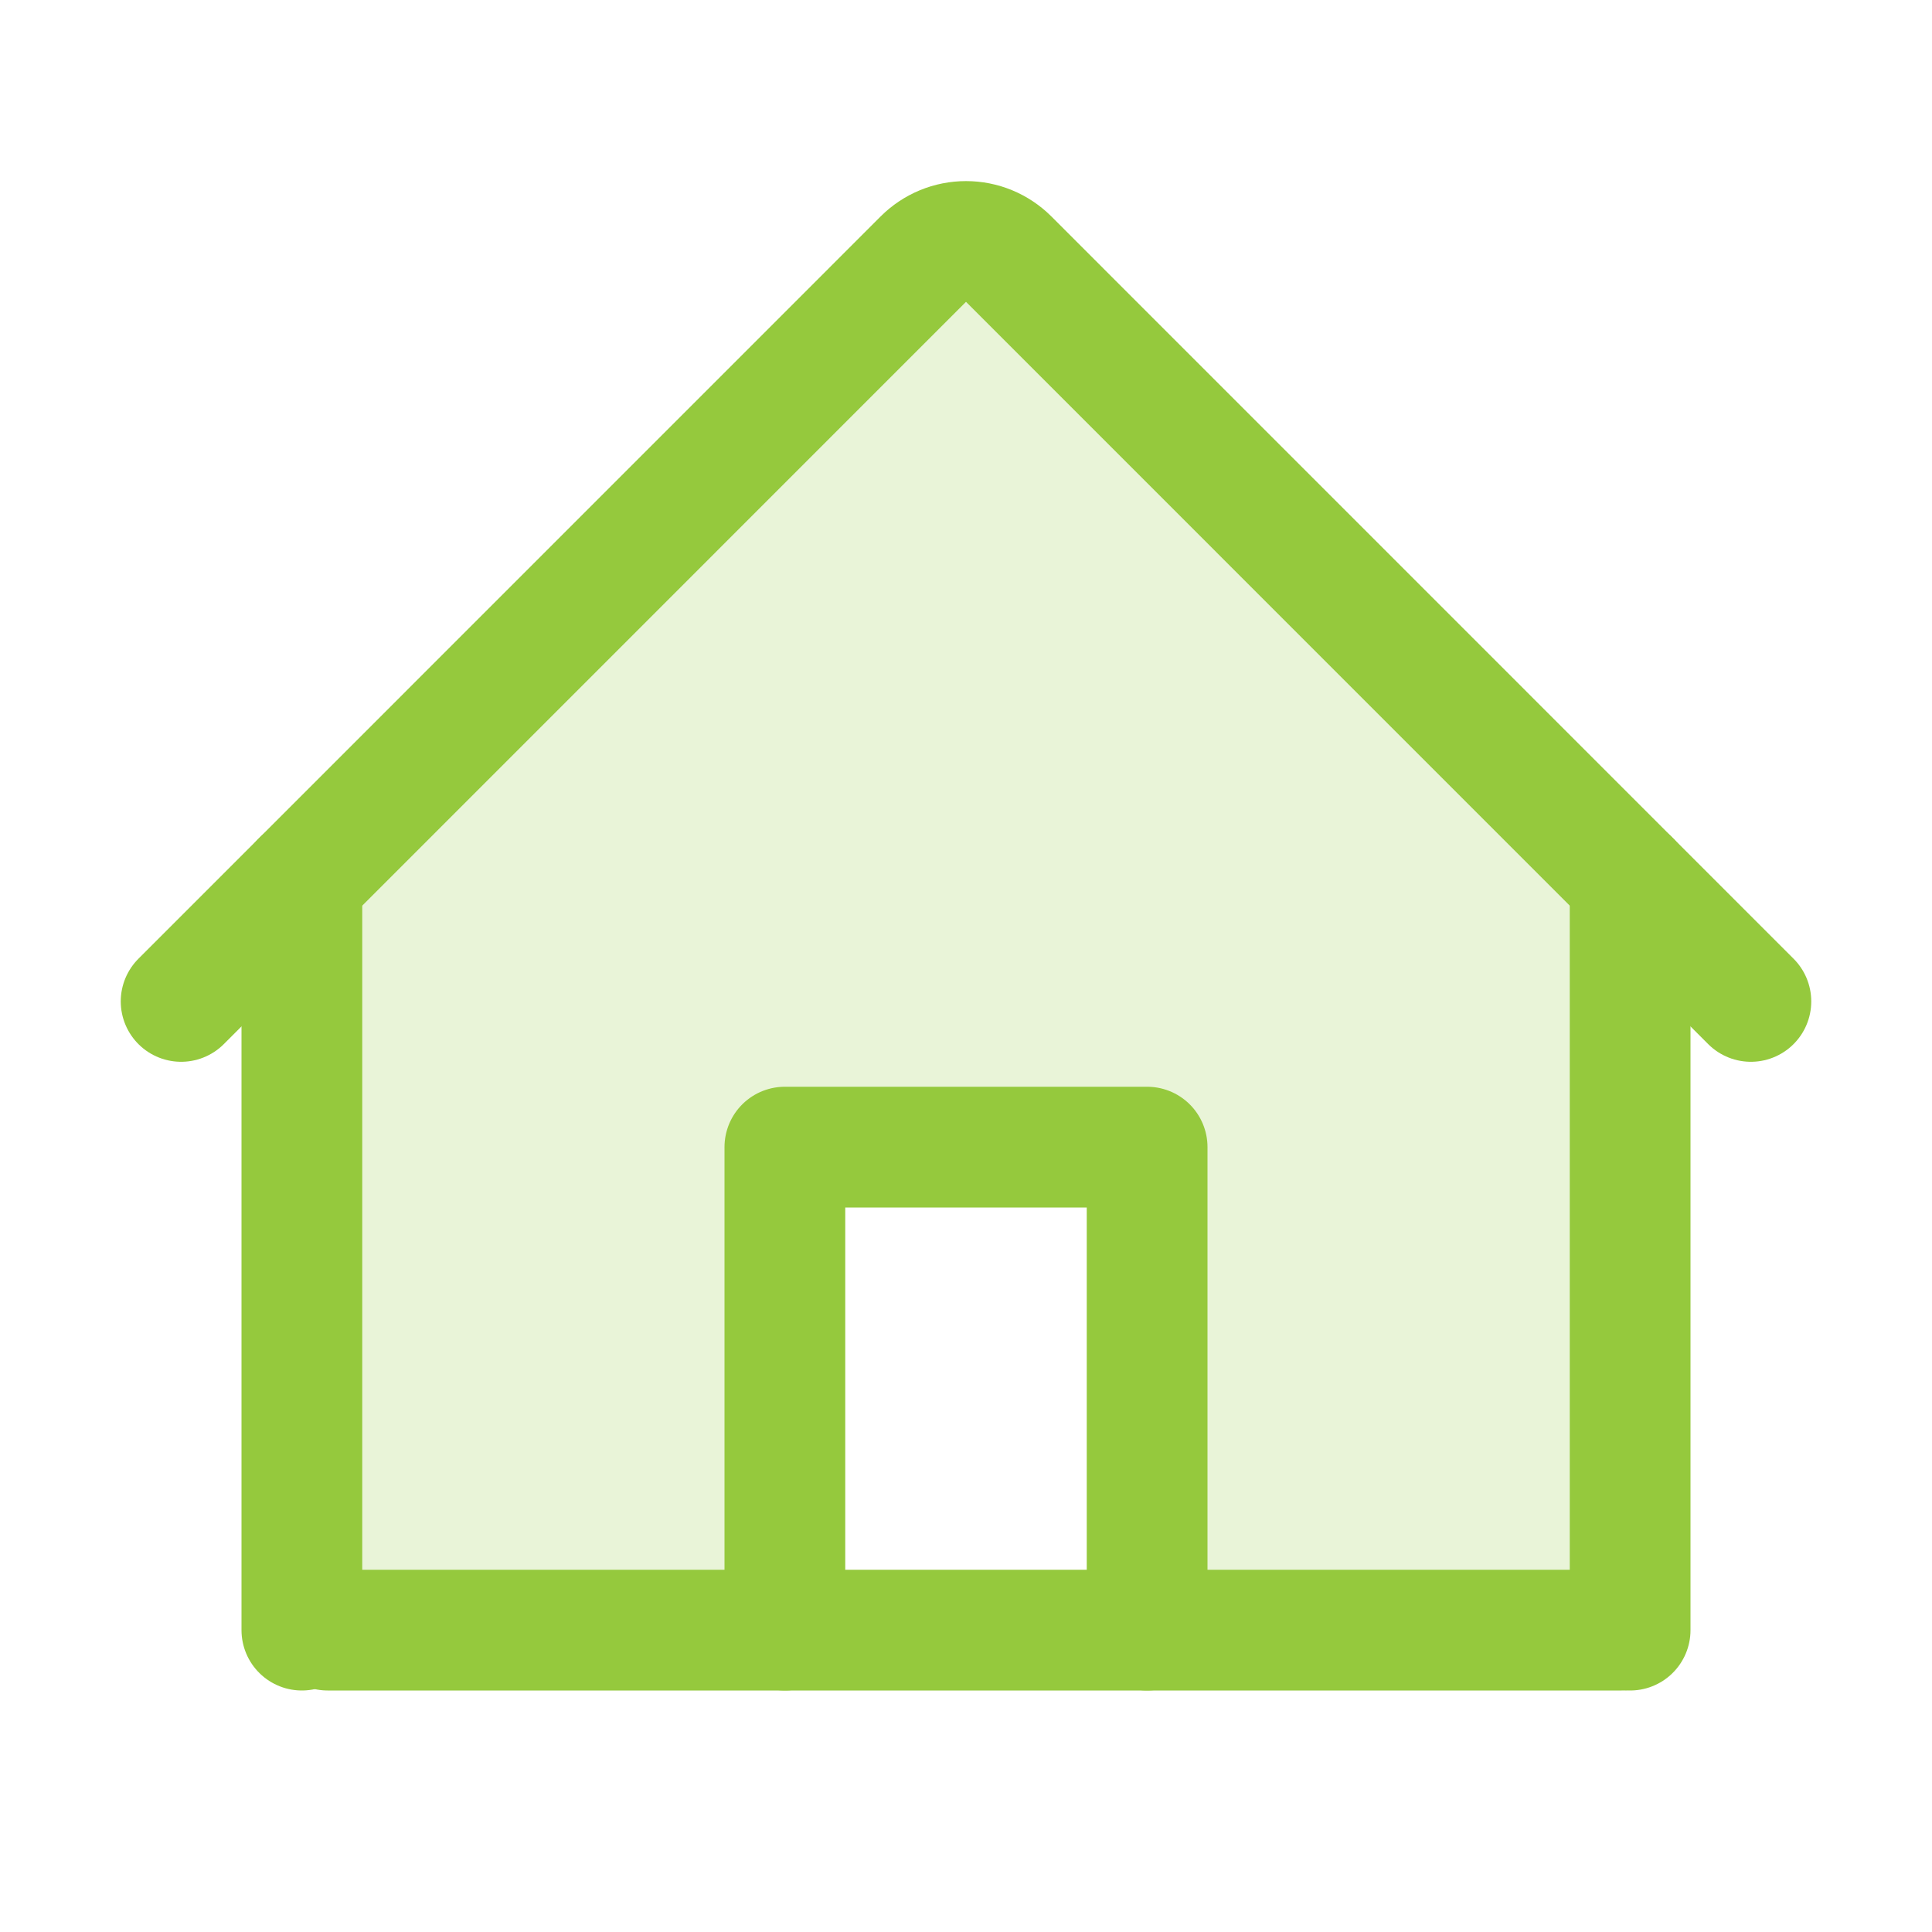
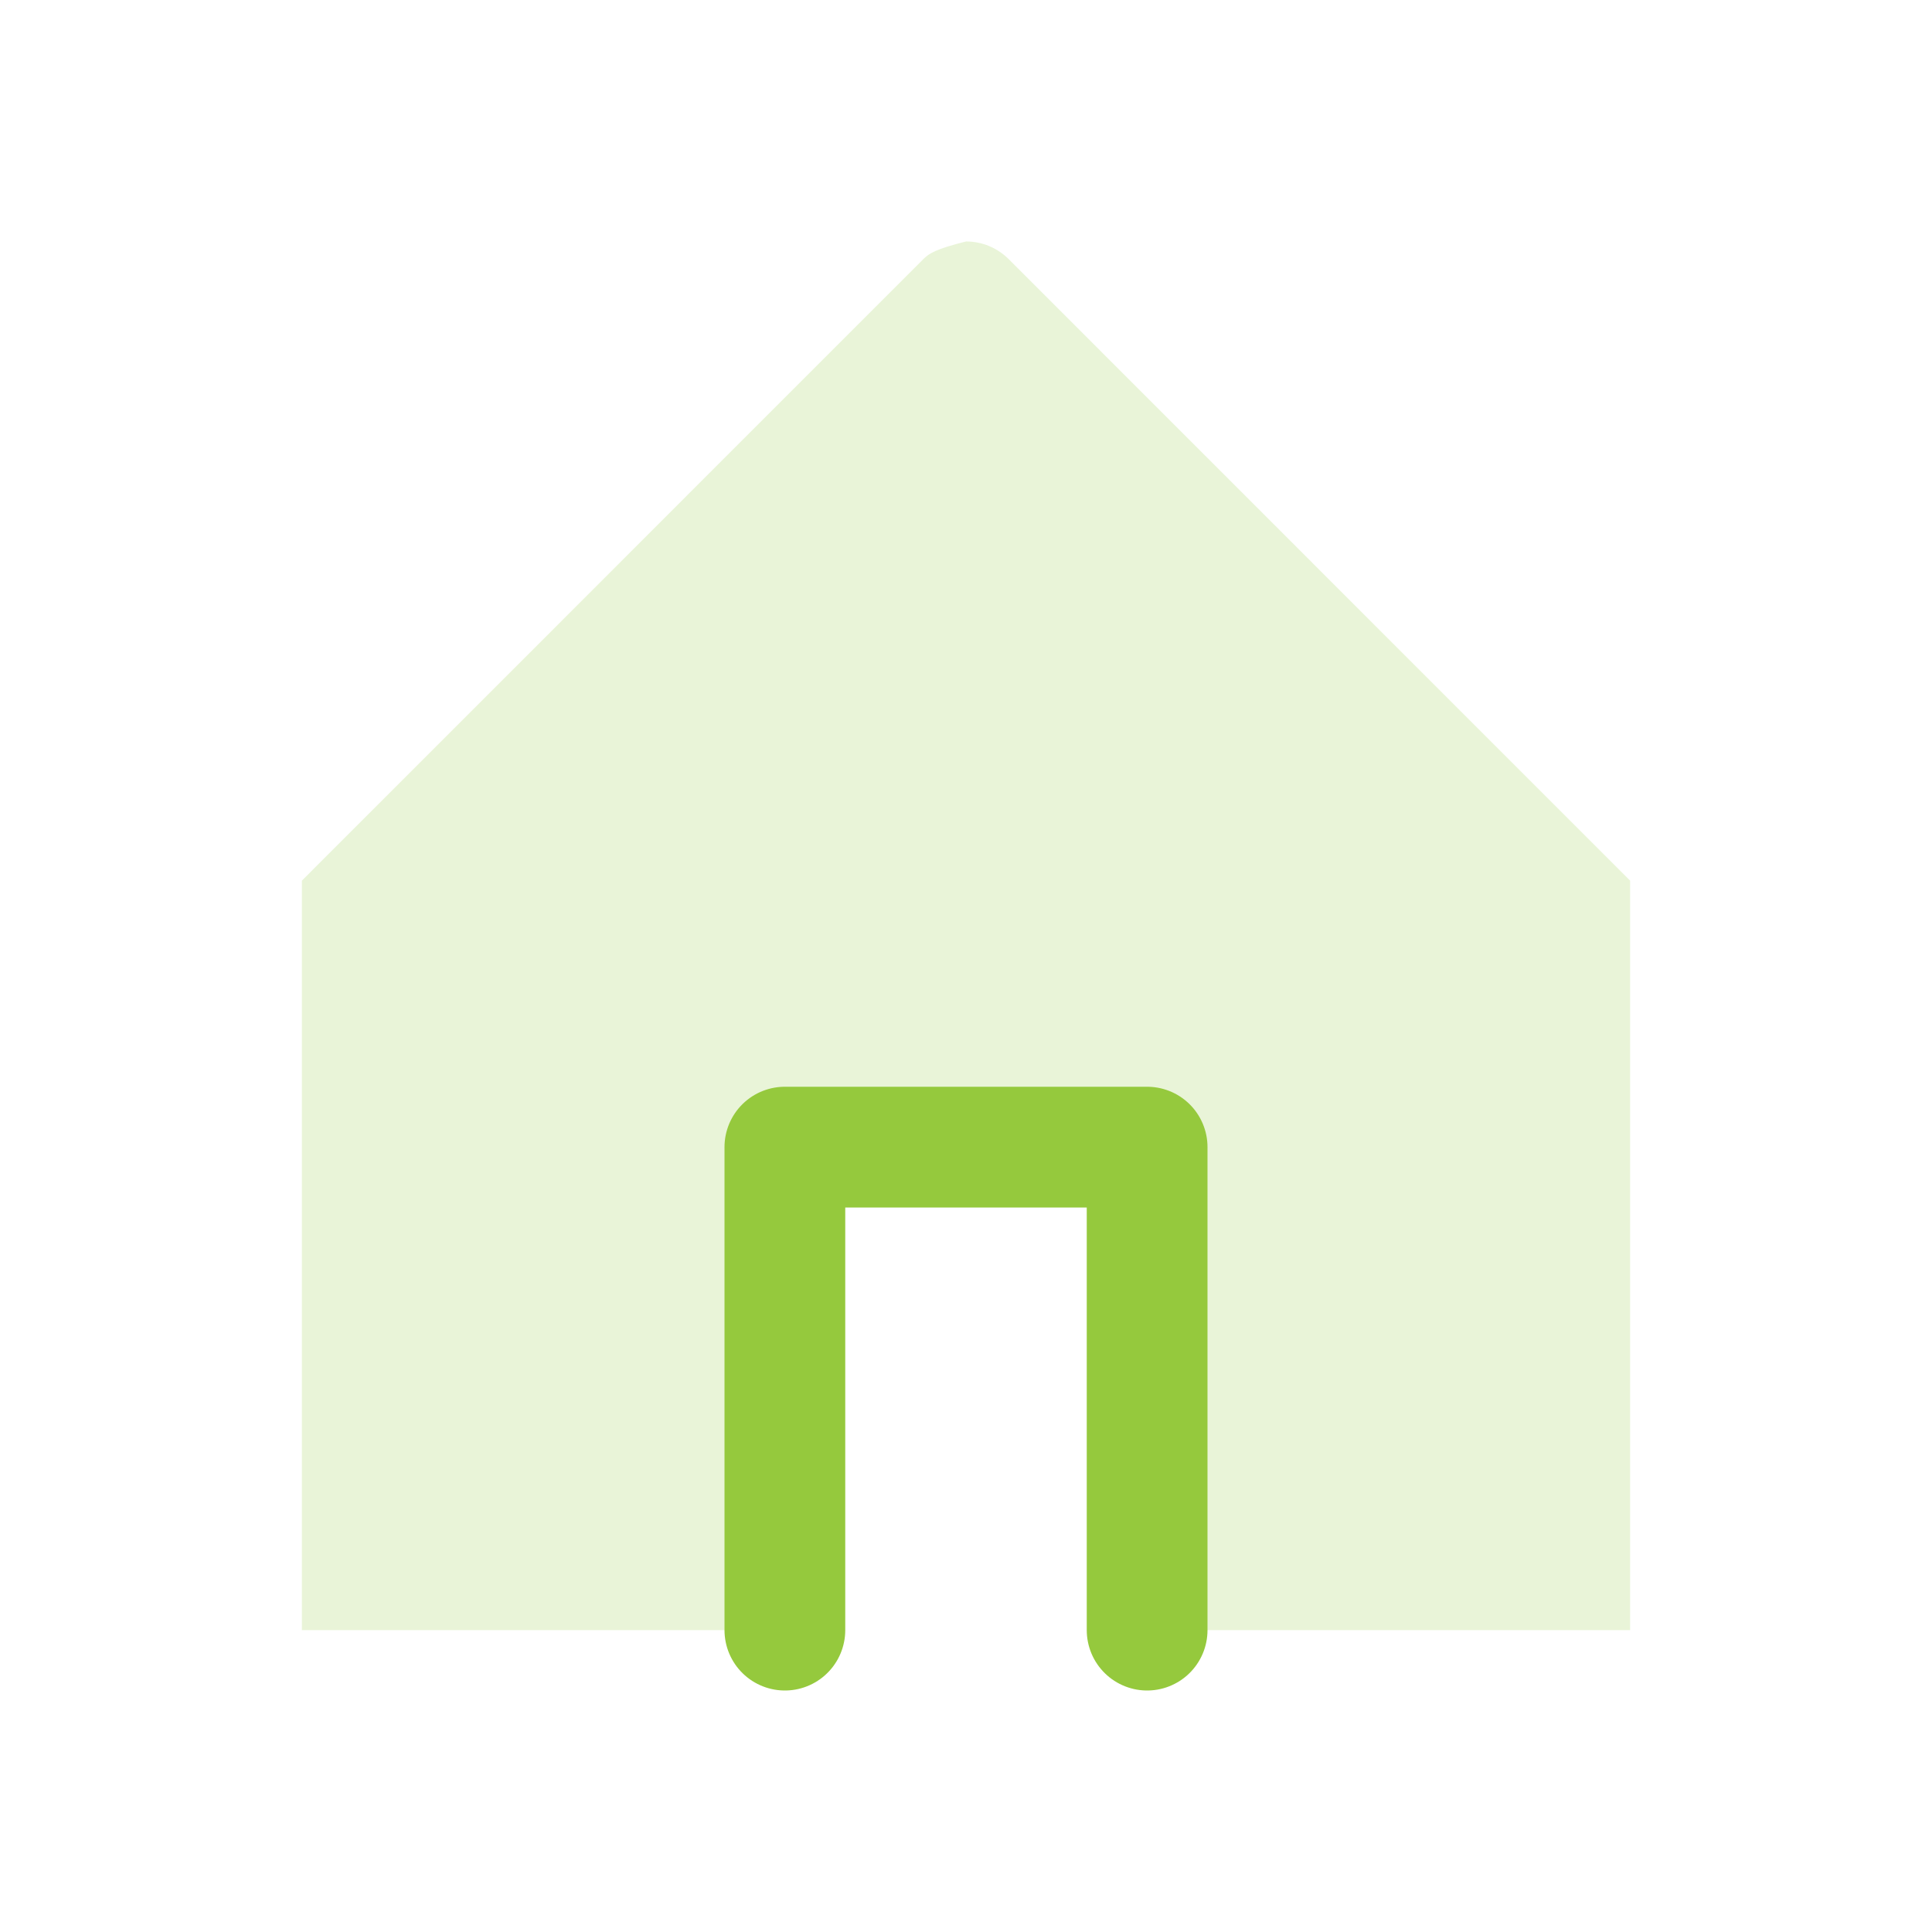
<svg xmlns="http://www.w3.org/2000/svg" width="64" height="64" viewBox="0 0 64 64" fill="none">
-   <path opacity="0.2" d="M33.415 8.585C33.229 8.399 33.009 8.252 32.766 8.151C32.523 8.05 32.263 7.999 32 7.999C31.737 7.999 31.477 8.05 31.234 8.151C30.991 8.252 30.771 8.399 30.585 8.585L10 29.173V54H26V38H38V54H54V29.173L33.415 8.585Z" fill="#95C93D" />
-   <path d="M10.855 54L53.713 54" stroke="#95C93D" stroke-width="4" stroke-linecap="round" stroke-linejoin="round" />
+   <path opacity="0.2" d="M33.415 8.585C33.229 8.399 33.009 8.252 32.766 8.151C32.523 8.05 32.263 7.999 32 7.999C30.991 8.252 30.771 8.399 30.585 8.585L10 29.173V54H26V38H38V54H54V29.173L33.415 8.585Z" fill="#95C93D" />
  <path d="M38 54V38H26V54" stroke="#95C93D" stroke-width="4" stroke-linecap="round" stroke-linejoin="round" />
-   <path d="M10 29.173V54" stroke="#95C93D" stroke-width="4" stroke-linecap="round" stroke-linejoin="round" />
-   <path d="M54 54V29.173" stroke="#95C93D" stroke-width="4" stroke-linecap="round" stroke-linejoin="round" />
-   <path d="M6 33.173L30.585 8.585C30.771 8.399 30.991 8.252 31.234 8.151C31.477 8.05 31.737 7.999 32 7.999C32.263 7.999 32.523 8.05 32.766 8.151C33.009 8.252 33.229 8.399 33.415 8.585L58 33.173" stroke="#95C93D" stroke-width="4" stroke-linecap="round" stroke-linejoin="round" />
</svg>